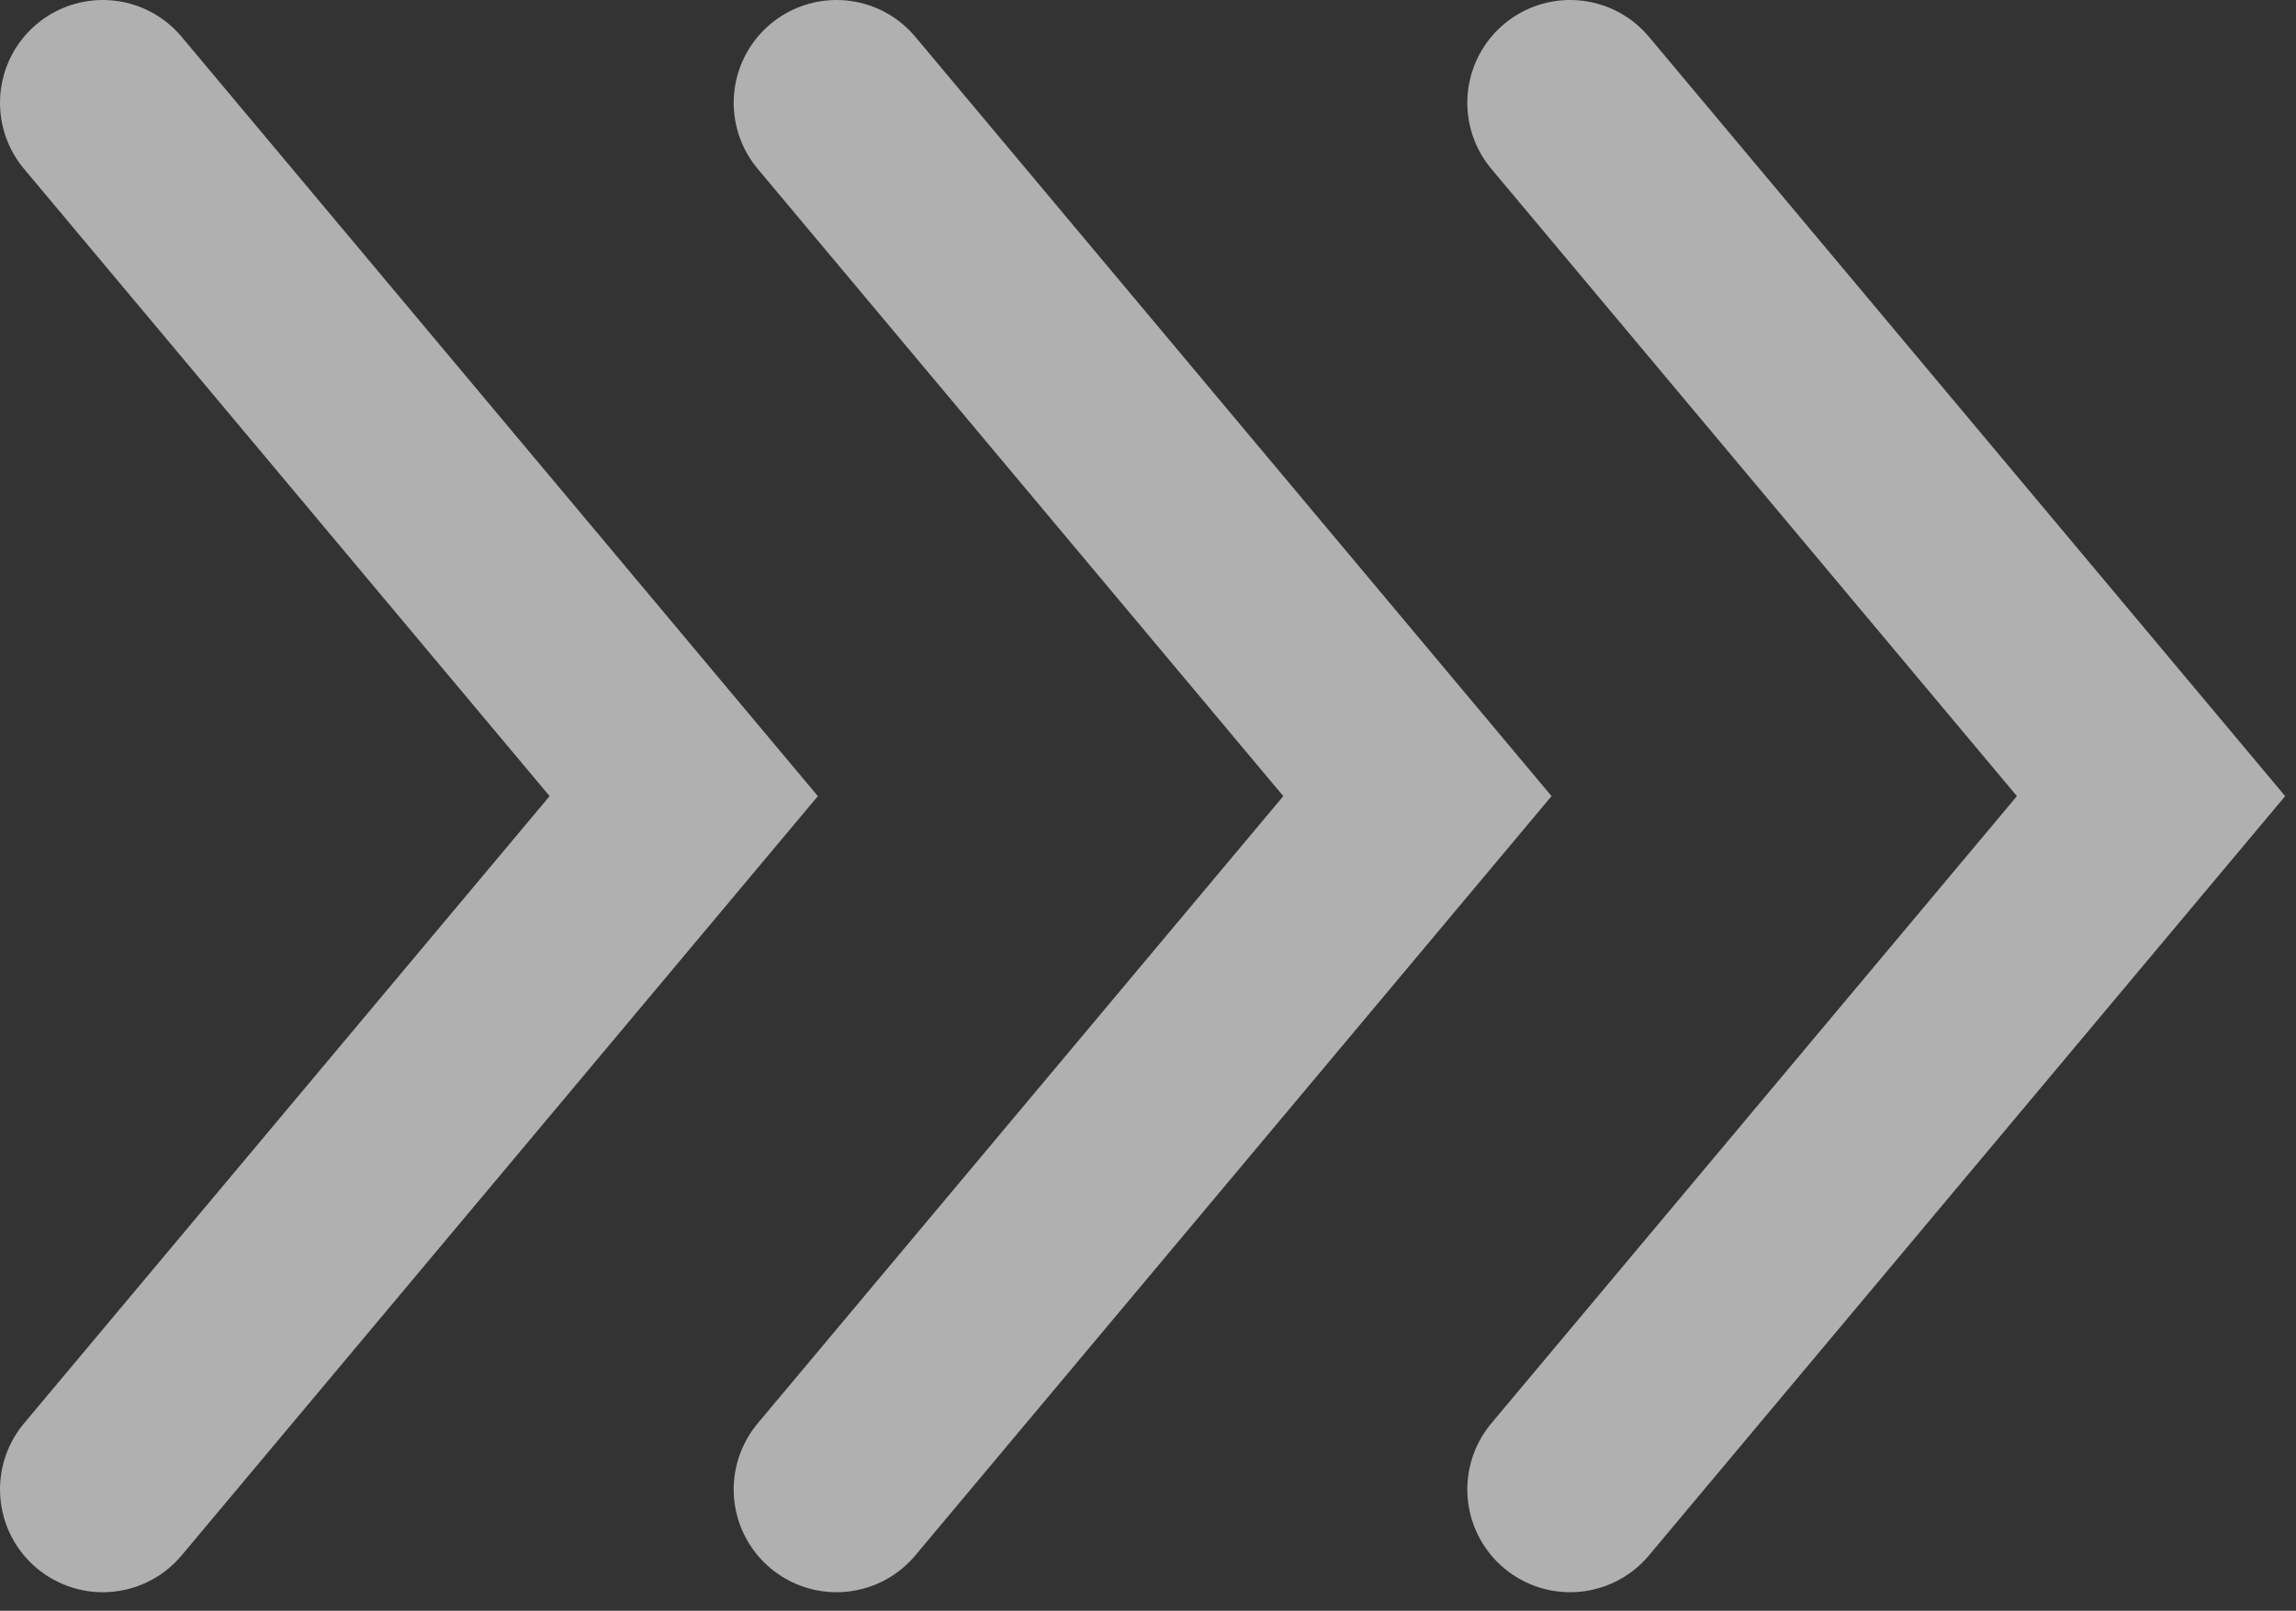
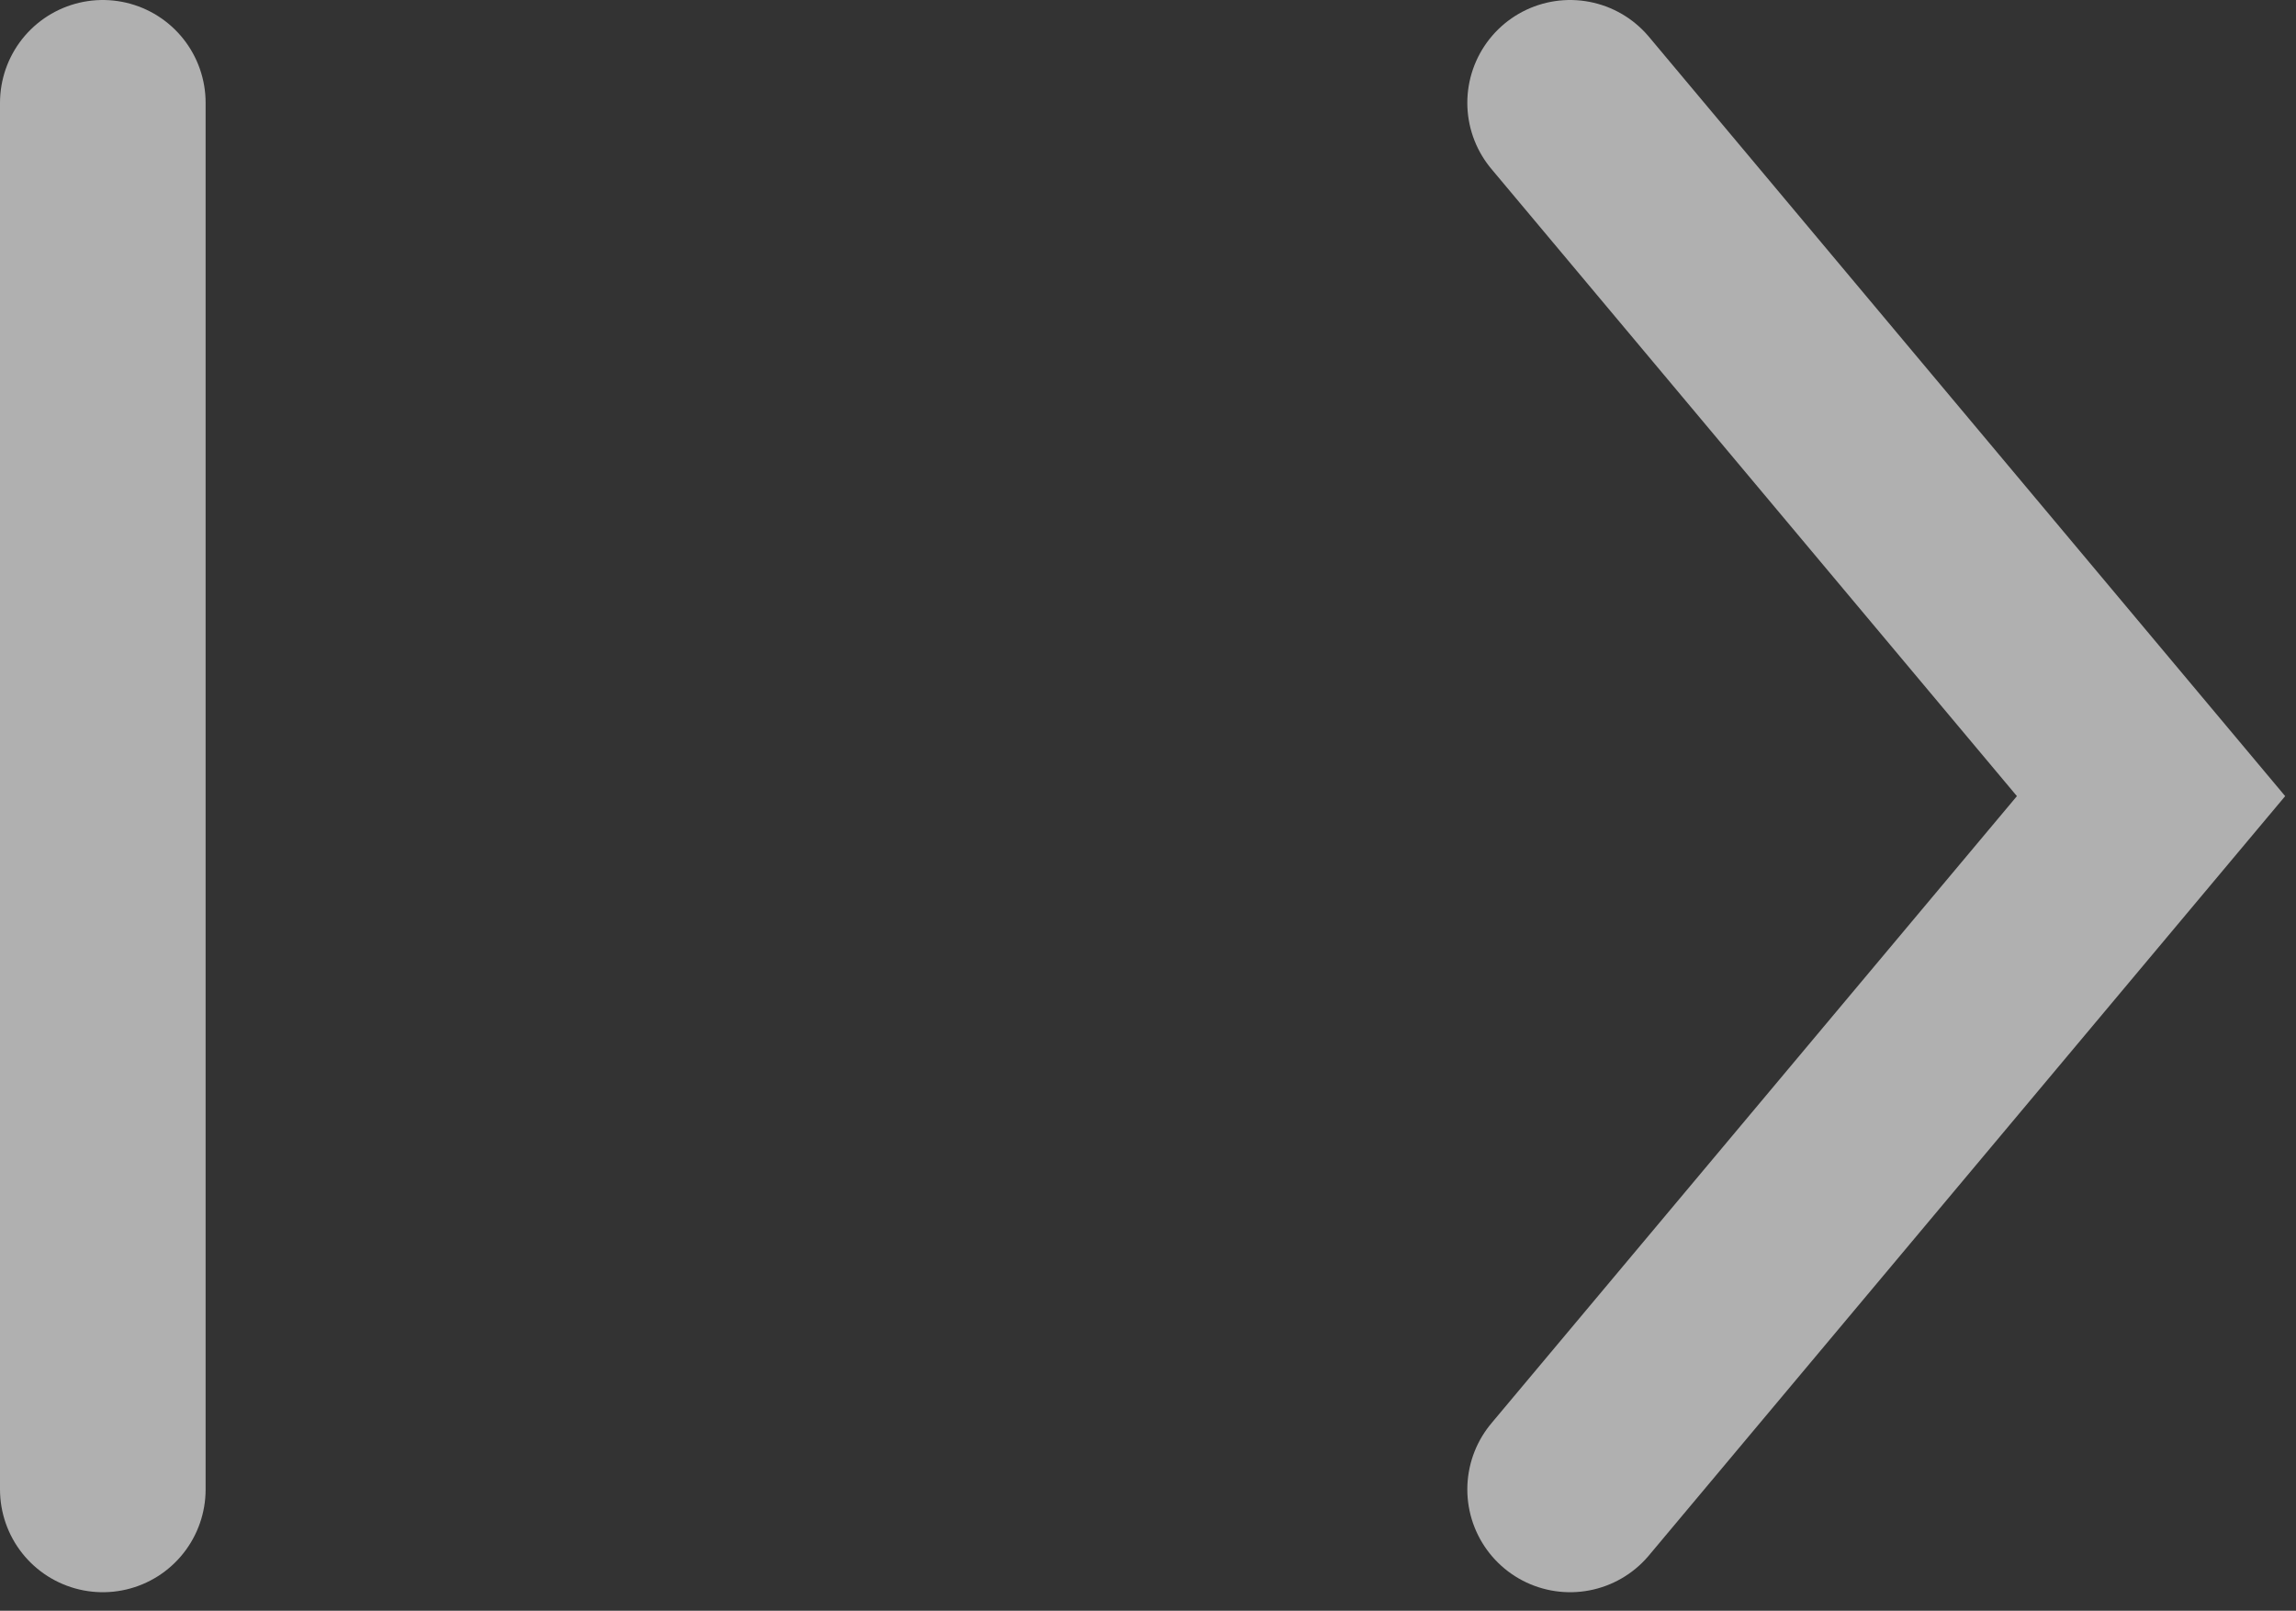
<svg xmlns="http://www.w3.org/2000/svg" width="67" height="47" viewBox="0 0 67 47" fill="none">
  <rect x="0" y="0" width="67" height="47" fill="#333333" stroke="none" />
  <path d="M45.818 43.459L62.77 23.23L45.818 3" stroke="white" stroke-opacity="0.61" stroke-width="6" stroke-linecap="round" />
-   <path d="M24.41 43.459L41.362 23.23L24.41 3" stroke="white" stroke-opacity="0.61" stroke-width="6" stroke-linecap="round" />
-   <path d="M3 43.459L19.952 23.23L3 3" stroke="white" stroke-opacity="0.61" stroke-width="6" stroke-linecap="round" />
+   <path d="M3 43.459L3 3" stroke="white" stroke-opacity="0.61" stroke-width="6" stroke-linecap="round" />
</svg>